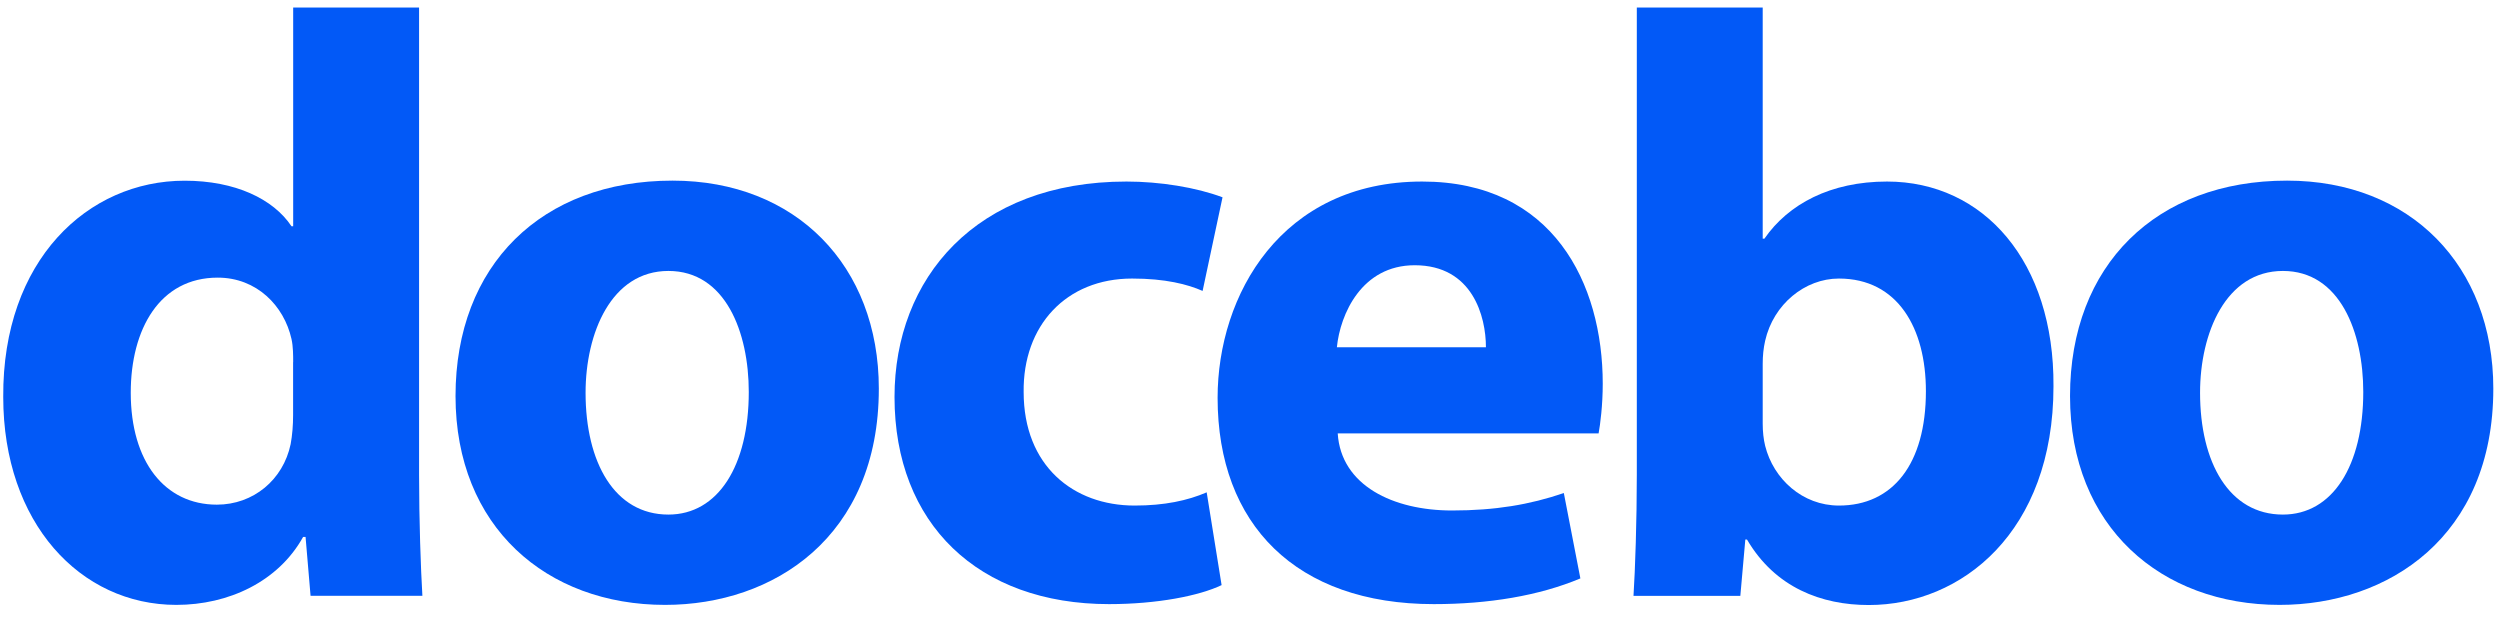
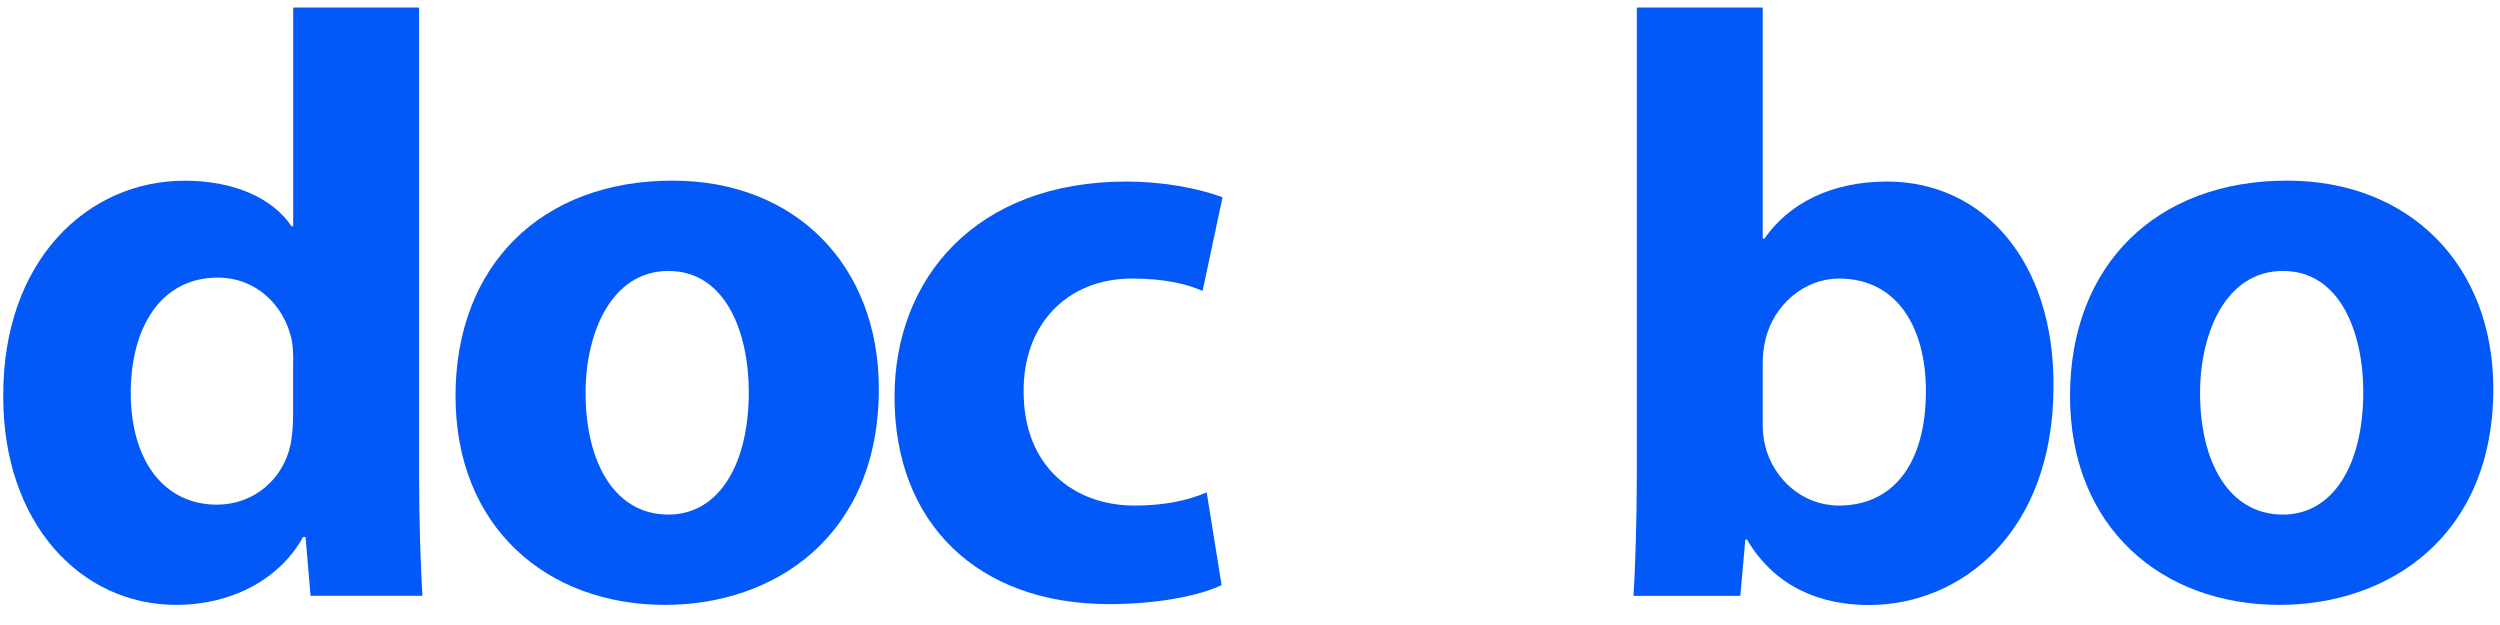
<svg xmlns="http://www.w3.org/2000/svg" width="196" height="49" viewBox="0 0 196 49" fill="none">
  <path d="M32.855 0.59V37.224C32.855 40.795 32.988 44.565 33.115 46.711H24.348L23.956 42.098H23.763C21.815 45.602 17.92 47.423 13.826 47.423C6.29 47.423 0.254 40.994 0.254 31.121C0.188 20.403 6.88 14.167 14.477 14.167C18.439 14.167 21.424 15.596 22.852 17.737H22.985V0.59H32.855ZM22.985 28.394C22.985 27.875 22.985 27.158 22.852 26.573C22.268 23.974 20.127 21.766 17.07 21.766C12.524 21.766 10.251 25.795 10.251 30.795C10.251 36.187 12.916 39.565 17.004 39.565C19.862 39.565 22.201 37.616 22.786 34.824C22.919 34.106 22.979 33.328 22.979 32.55V28.389L22.985 28.394Z" fill="#0259F7" />
  <path d="M68.9 30.47C68.9 42.098 60.651 47.423 52.144 47.423C42.858 47.423 35.713 41.314 35.713 31.049C35.713 20.784 42.467 14.161 52.728 14.161C62.406 14.161 68.9 20.85 68.9 30.47ZM45.909 30.795C45.909 36.253 48.182 40.343 52.403 40.343C56.298 40.343 58.704 36.513 58.704 30.729C58.704 26.055 56.883 21.242 52.403 21.242C47.923 21.242 45.909 26.115 45.909 30.795Z" fill="#0259F7" />
  <path d="M95.785 45.867C94.031 46.712 90.72 47.363 86.952 47.363C76.69 47.363 70.13 41.06 70.13 31.121C70.13 21.833 76.497 14.233 88.315 14.233C90.913 14.233 93.771 14.686 95.846 15.469L94.284 22.809C93.115 22.291 91.36 21.838 88.762 21.838C83.564 21.838 80.188 25.541 80.254 30.735C80.254 36.518 84.149 39.636 88.955 39.636C91.294 39.636 93.109 39.245 94.604 38.599L95.774 45.873" fill="#0259F7" />
-   <path d="M104.877 33.98C105.137 38.069 109.231 40.023 113.837 40.023C117.214 40.023 119.945 39.565 122.604 38.654L123.901 45.348C120.651 46.712 116.69 47.363 112.408 47.363C101.628 47.363 95.46 41.127 95.46 31.187C95.46 23.13 100.458 14.233 111.498 14.233C121.76 14.233 125.655 22.224 125.655 30.083C125.655 31.772 125.462 33.268 125.33 33.98H104.872M116.497 27.224C116.497 24.824 115.459 20.795 110.913 20.795C106.759 20.795 105.071 24.625 104.811 27.224H116.502H116.497Z" fill="#0259F7" />
  <path d="M128.326 0.59H138.196V18.714H138.328C140.21 15.988 143.526 14.233 147.94 14.233C155.537 14.233 161.06 20.535 160.993 30.282C160.993 41.717 153.782 47.434 146.511 47.434C142.808 47.434 139.173 46.071 136.966 42.302H136.833L136.442 46.717H128.066C128.199 44.636 128.326 40.806 128.326 37.23V0.59ZM138.196 33.201C138.196 33.852 138.262 34.438 138.389 34.956C139.04 37.556 141.313 39.636 144.171 39.636C148.392 39.636 150.991 36.386 150.991 30.668C150.991 25.734 148.784 21.838 144.171 21.838C141.506 21.838 139.04 23.852 138.389 26.711C138.257 27.296 138.196 27.881 138.196 28.532V33.207V33.201Z" fill="#0259F7" />
  <path d="M195.476 30.47C195.476 42.098 187.227 47.423 178.72 47.423C169.434 47.423 162.29 41.314 162.29 31.049C162.29 20.784 169.043 14.161 179.305 14.161C188.982 14.161 195.476 20.85 195.476 30.47ZM172.485 30.795C172.485 36.253 174.759 40.343 178.979 40.343C182.874 40.343 185.28 36.513 185.28 30.729C185.28 26.055 183.459 21.242 178.979 21.242C174.499 21.242 172.485 26.115 172.485 30.795Z" fill="#0259F7" />
</svg>